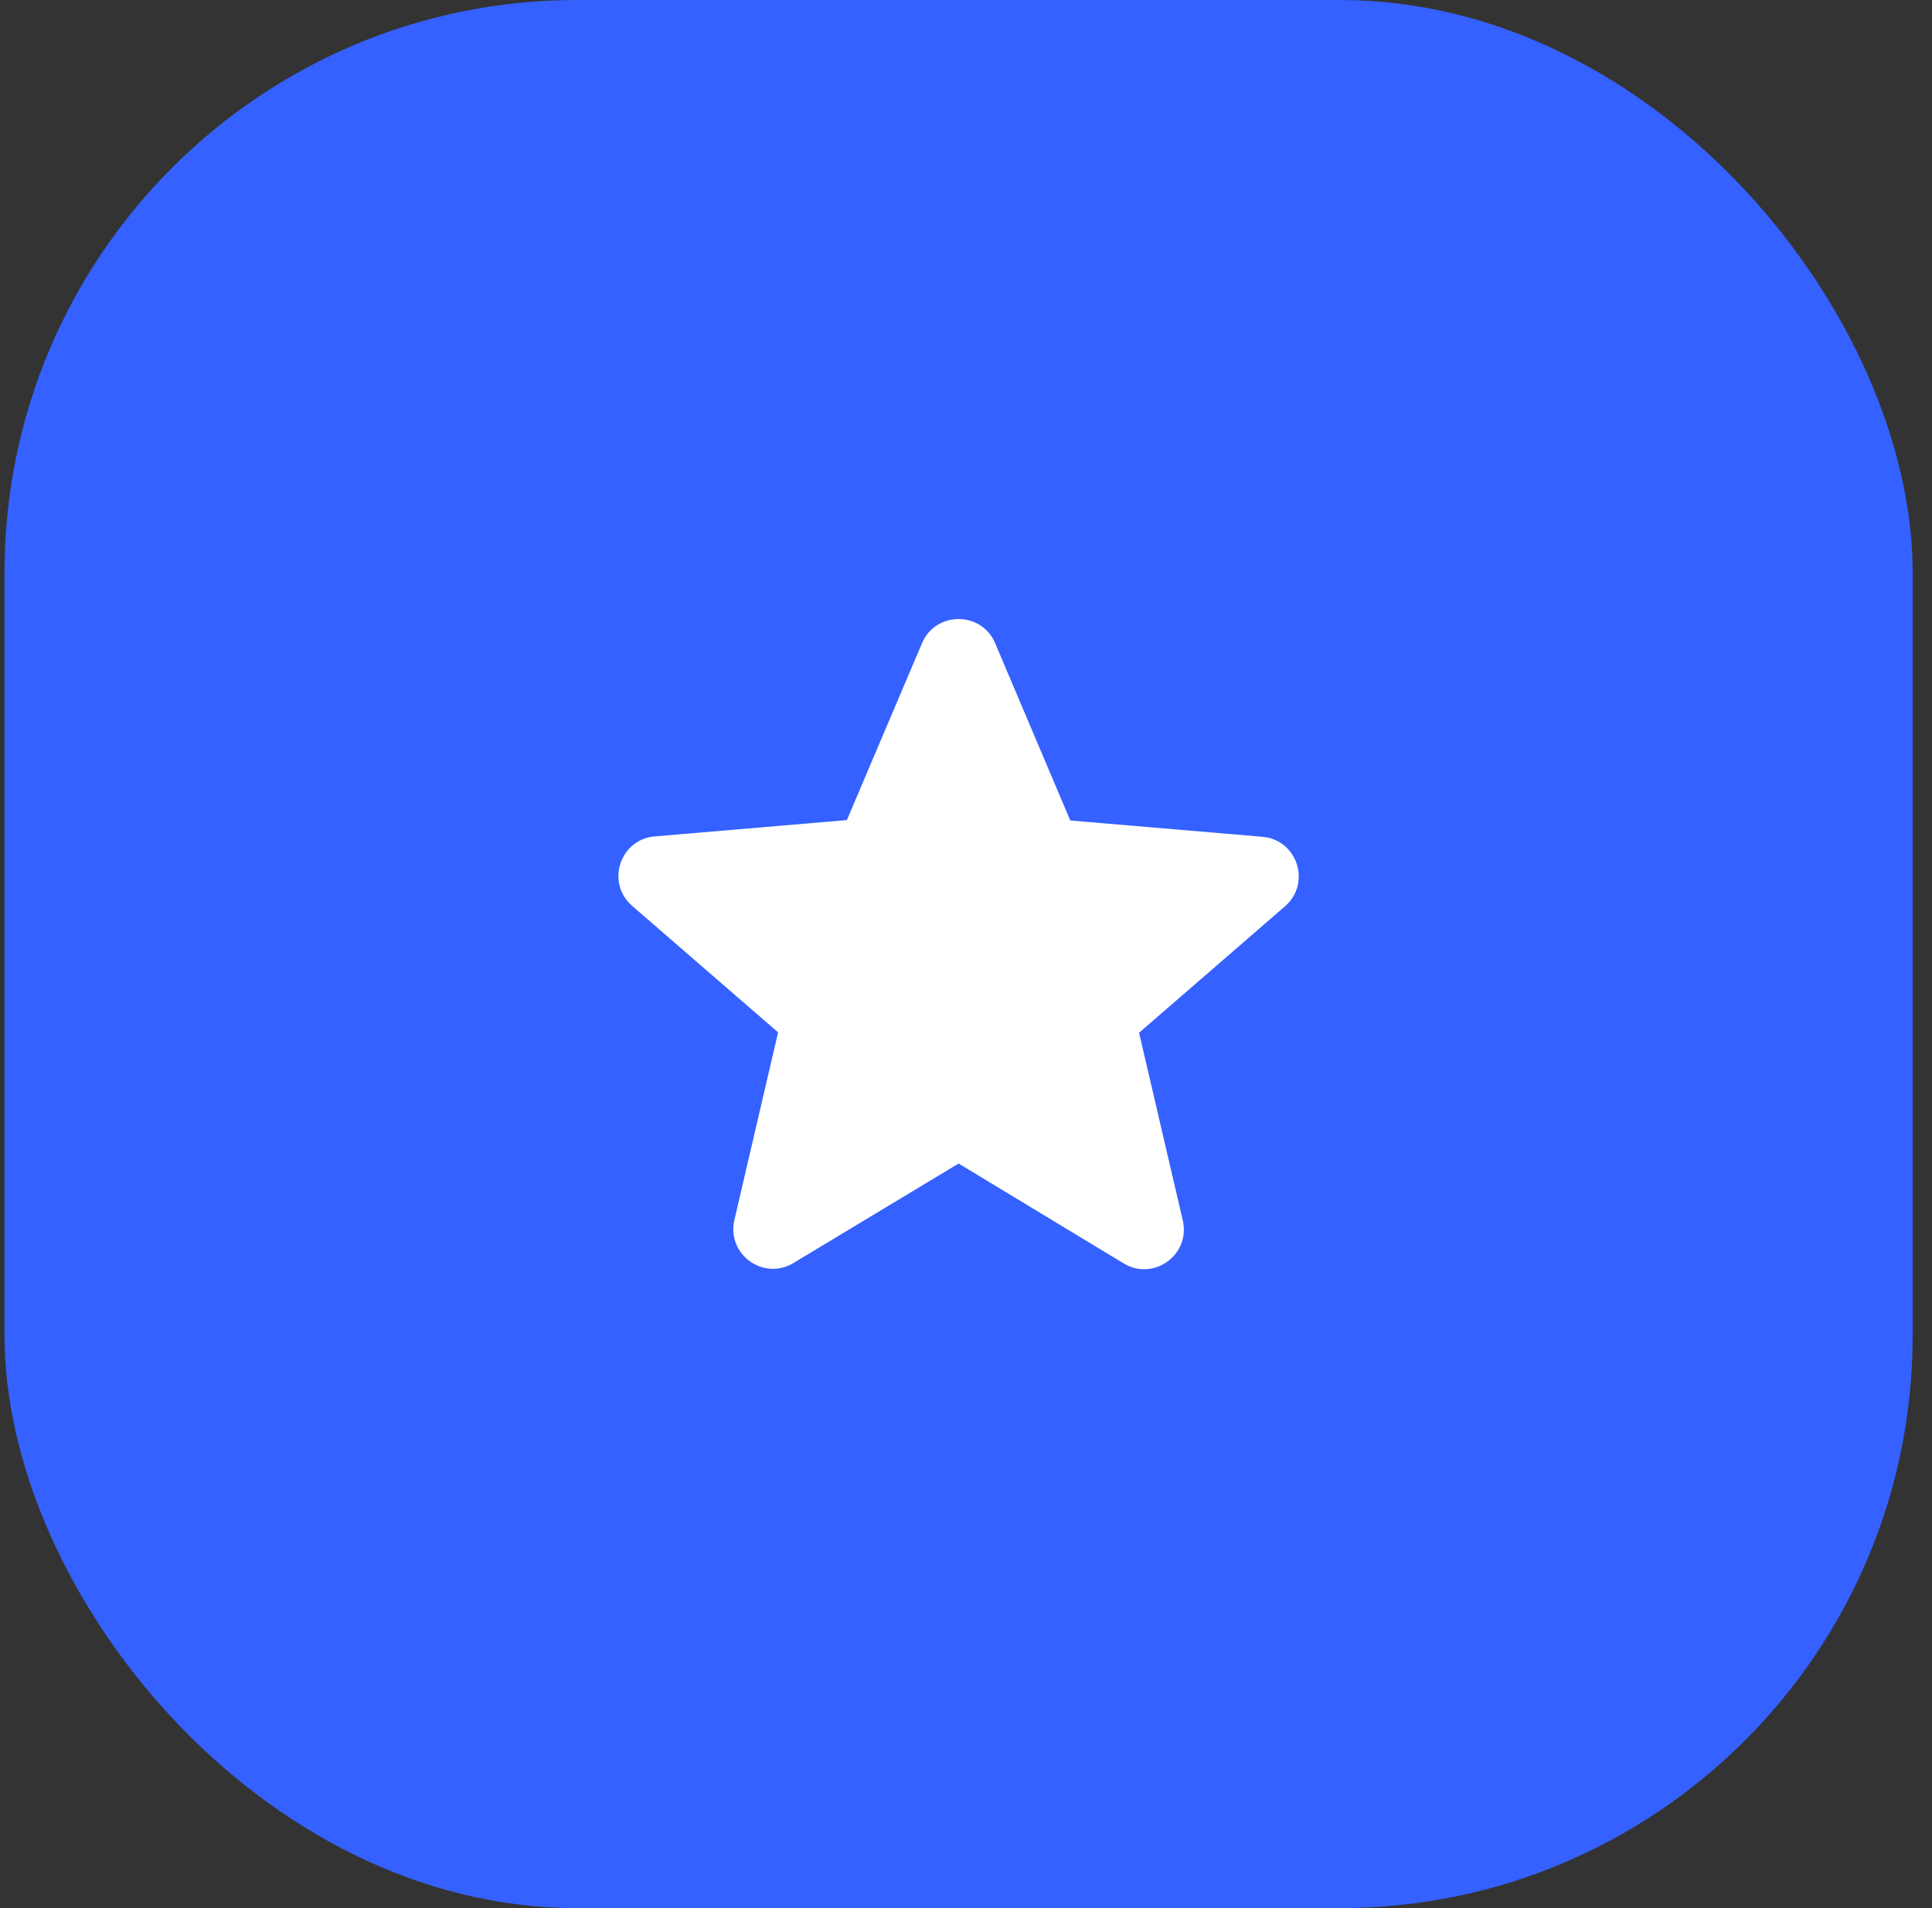
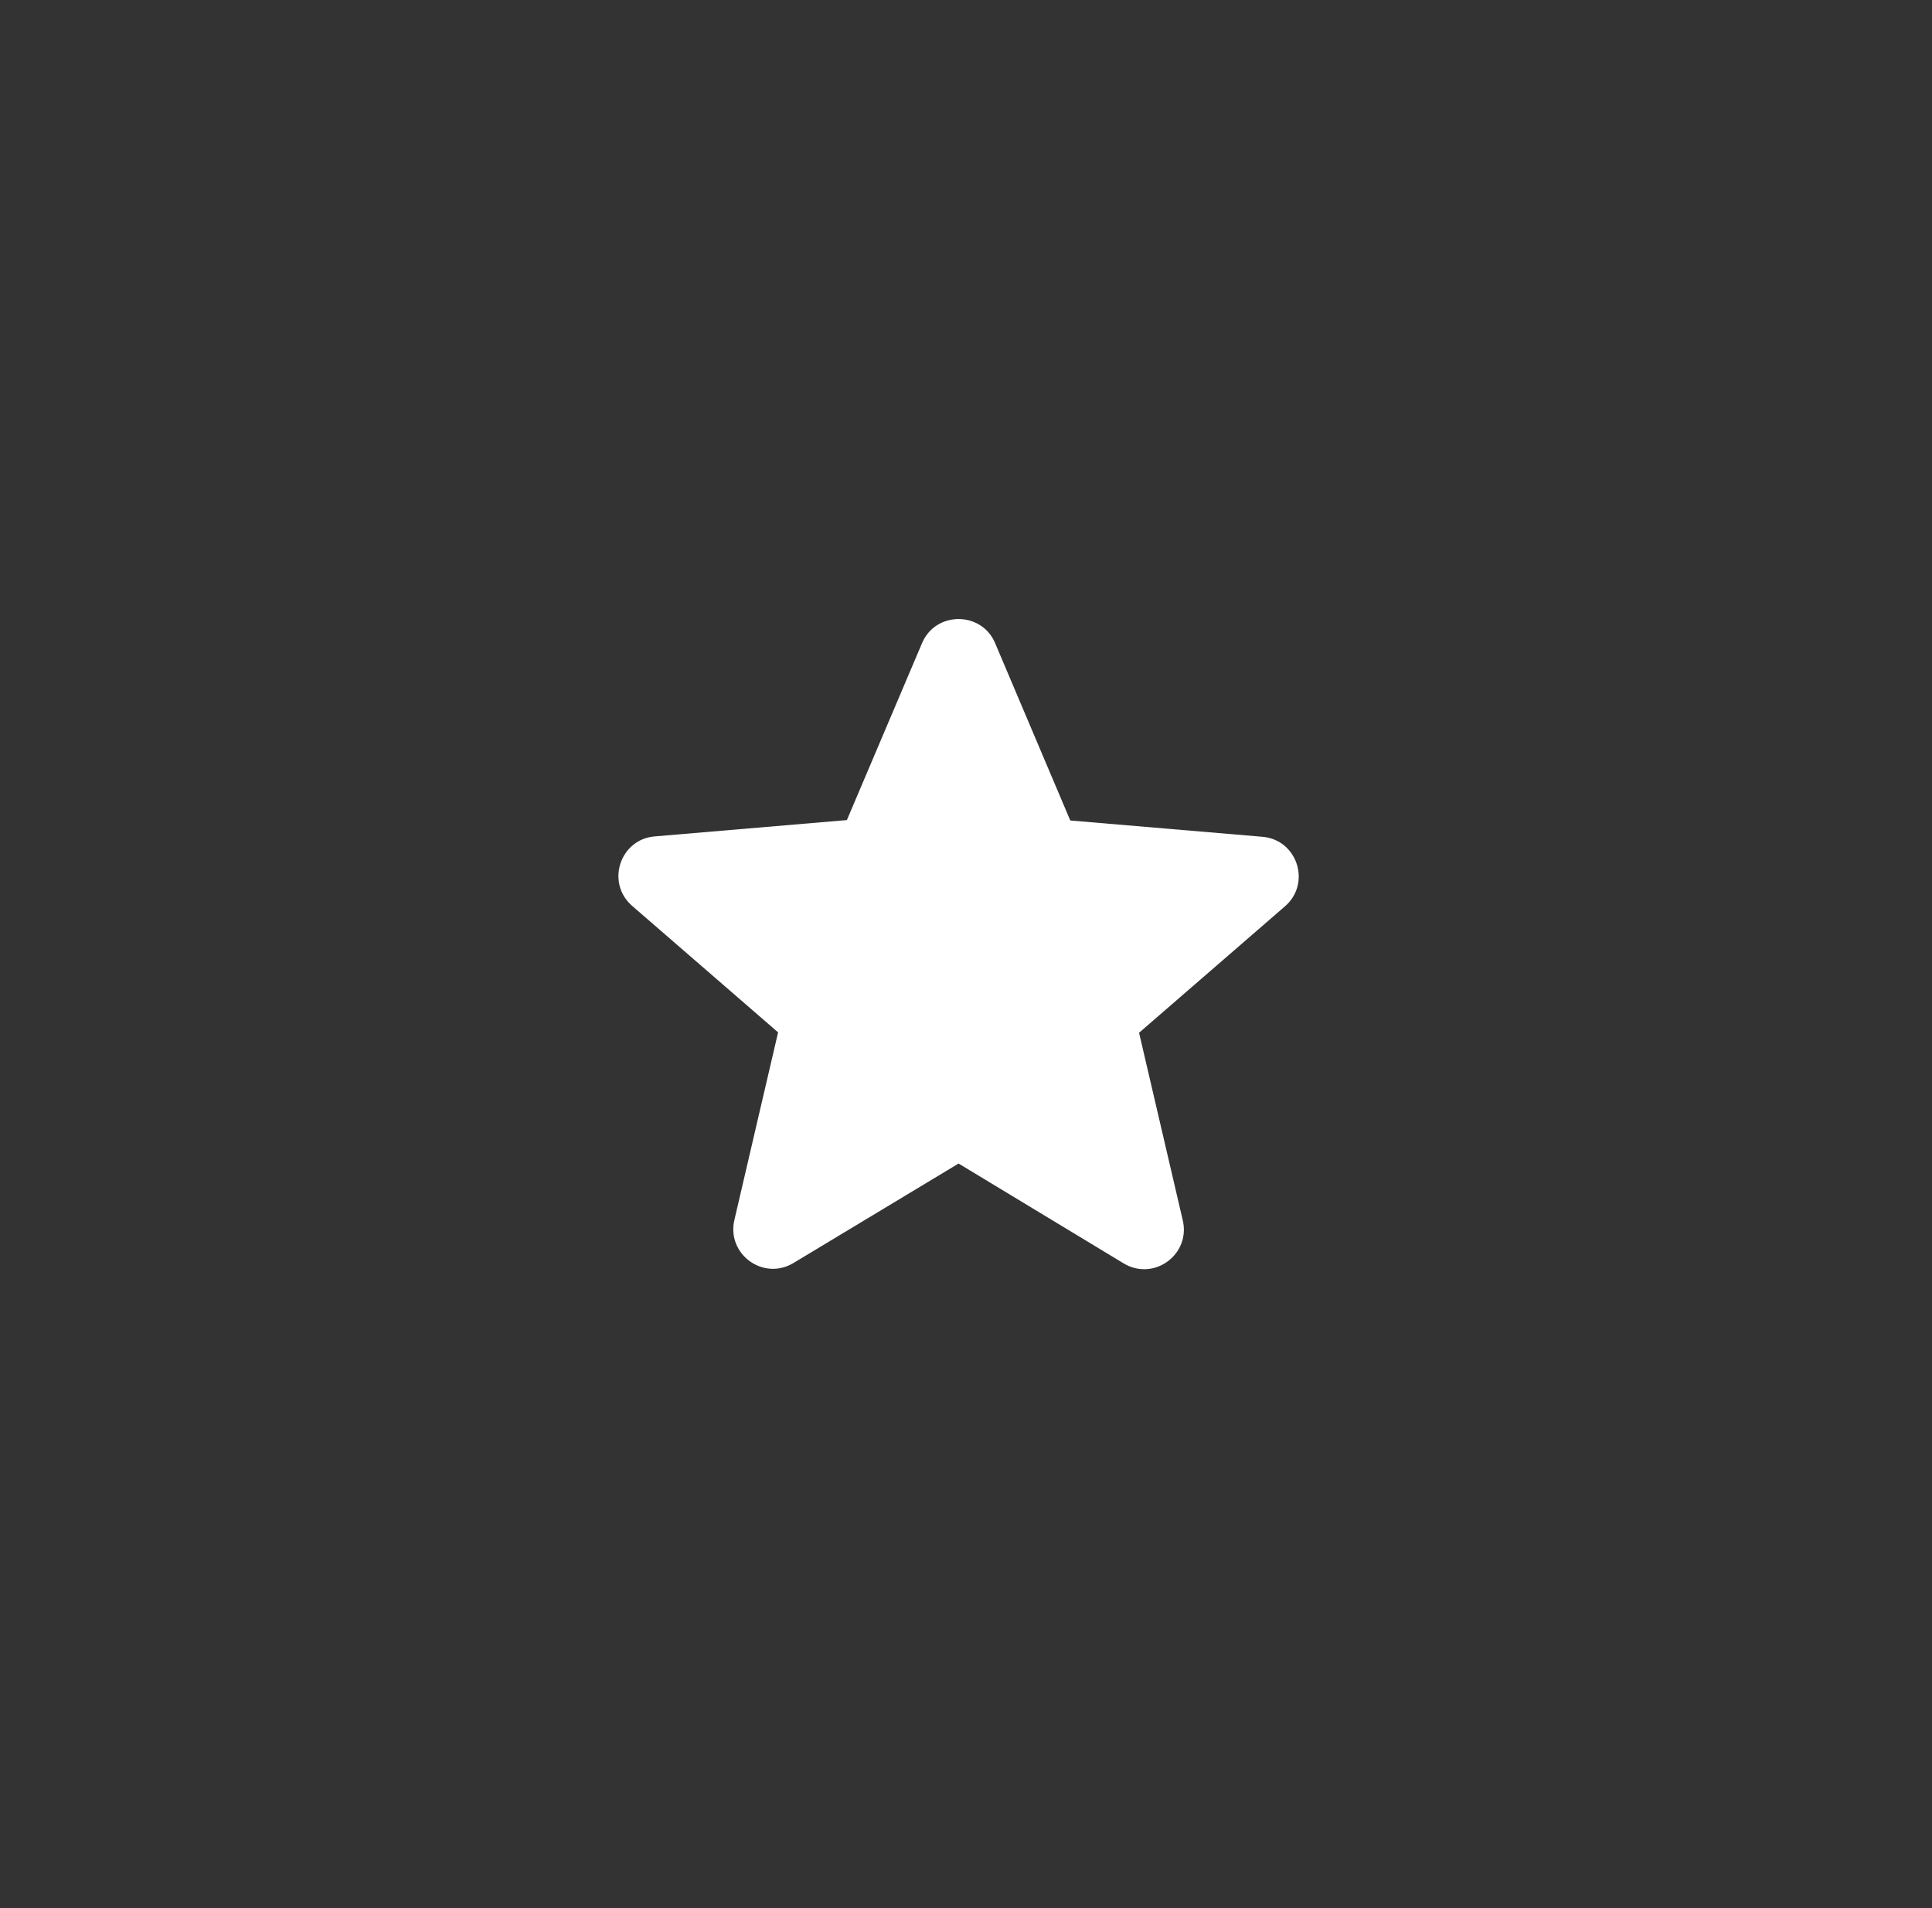
<svg xmlns="http://www.w3.org/2000/svg" width="81" height="80" viewBox="0 0 81 80" fill="none">
  <rect x="0" y="0" width="81" height="80" fill="#333333" stroke="none" />
-   <rect x="0.189" width="80" height="80" rx="24" fill="#3461FF" />
-   <path d="M40.189 48.783L47.106 52.967C48.372 53.733 49.922 52.6 49.589 51.167L47.756 43.3L53.872 38C54.989 37.033 54.389 35.2 52.922 35.083L44.872 34.4L41.722 26.967C41.156 25.617 39.222 25.617 38.656 26.967L35.506 34.383L27.456 35.067C25.989 35.183 25.389 37.017 26.506 37.983L32.622 43.283L30.789 51.15C30.456 52.583 32.006 53.717 33.272 52.95L40.189 48.783Z" fill="white" />
+   <path d="M40.189 48.783L47.106 52.967C48.372 53.733 49.922 52.6 49.589 51.167L47.756 43.3L53.872 38C54.989 37.033 54.389 35.2 52.922 35.083L44.872 34.4L41.722 26.967C41.156 25.617 39.222 25.617 38.656 26.967L35.506 34.383L27.456 35.067C25.989 35.183 25.389 37.017 26.506 37.983L32.622 43.283L30.789 51.15C30.456 52.583 32.006 53.717 33.272 52.95L40.189 48.783" fill="white" />
</svg>